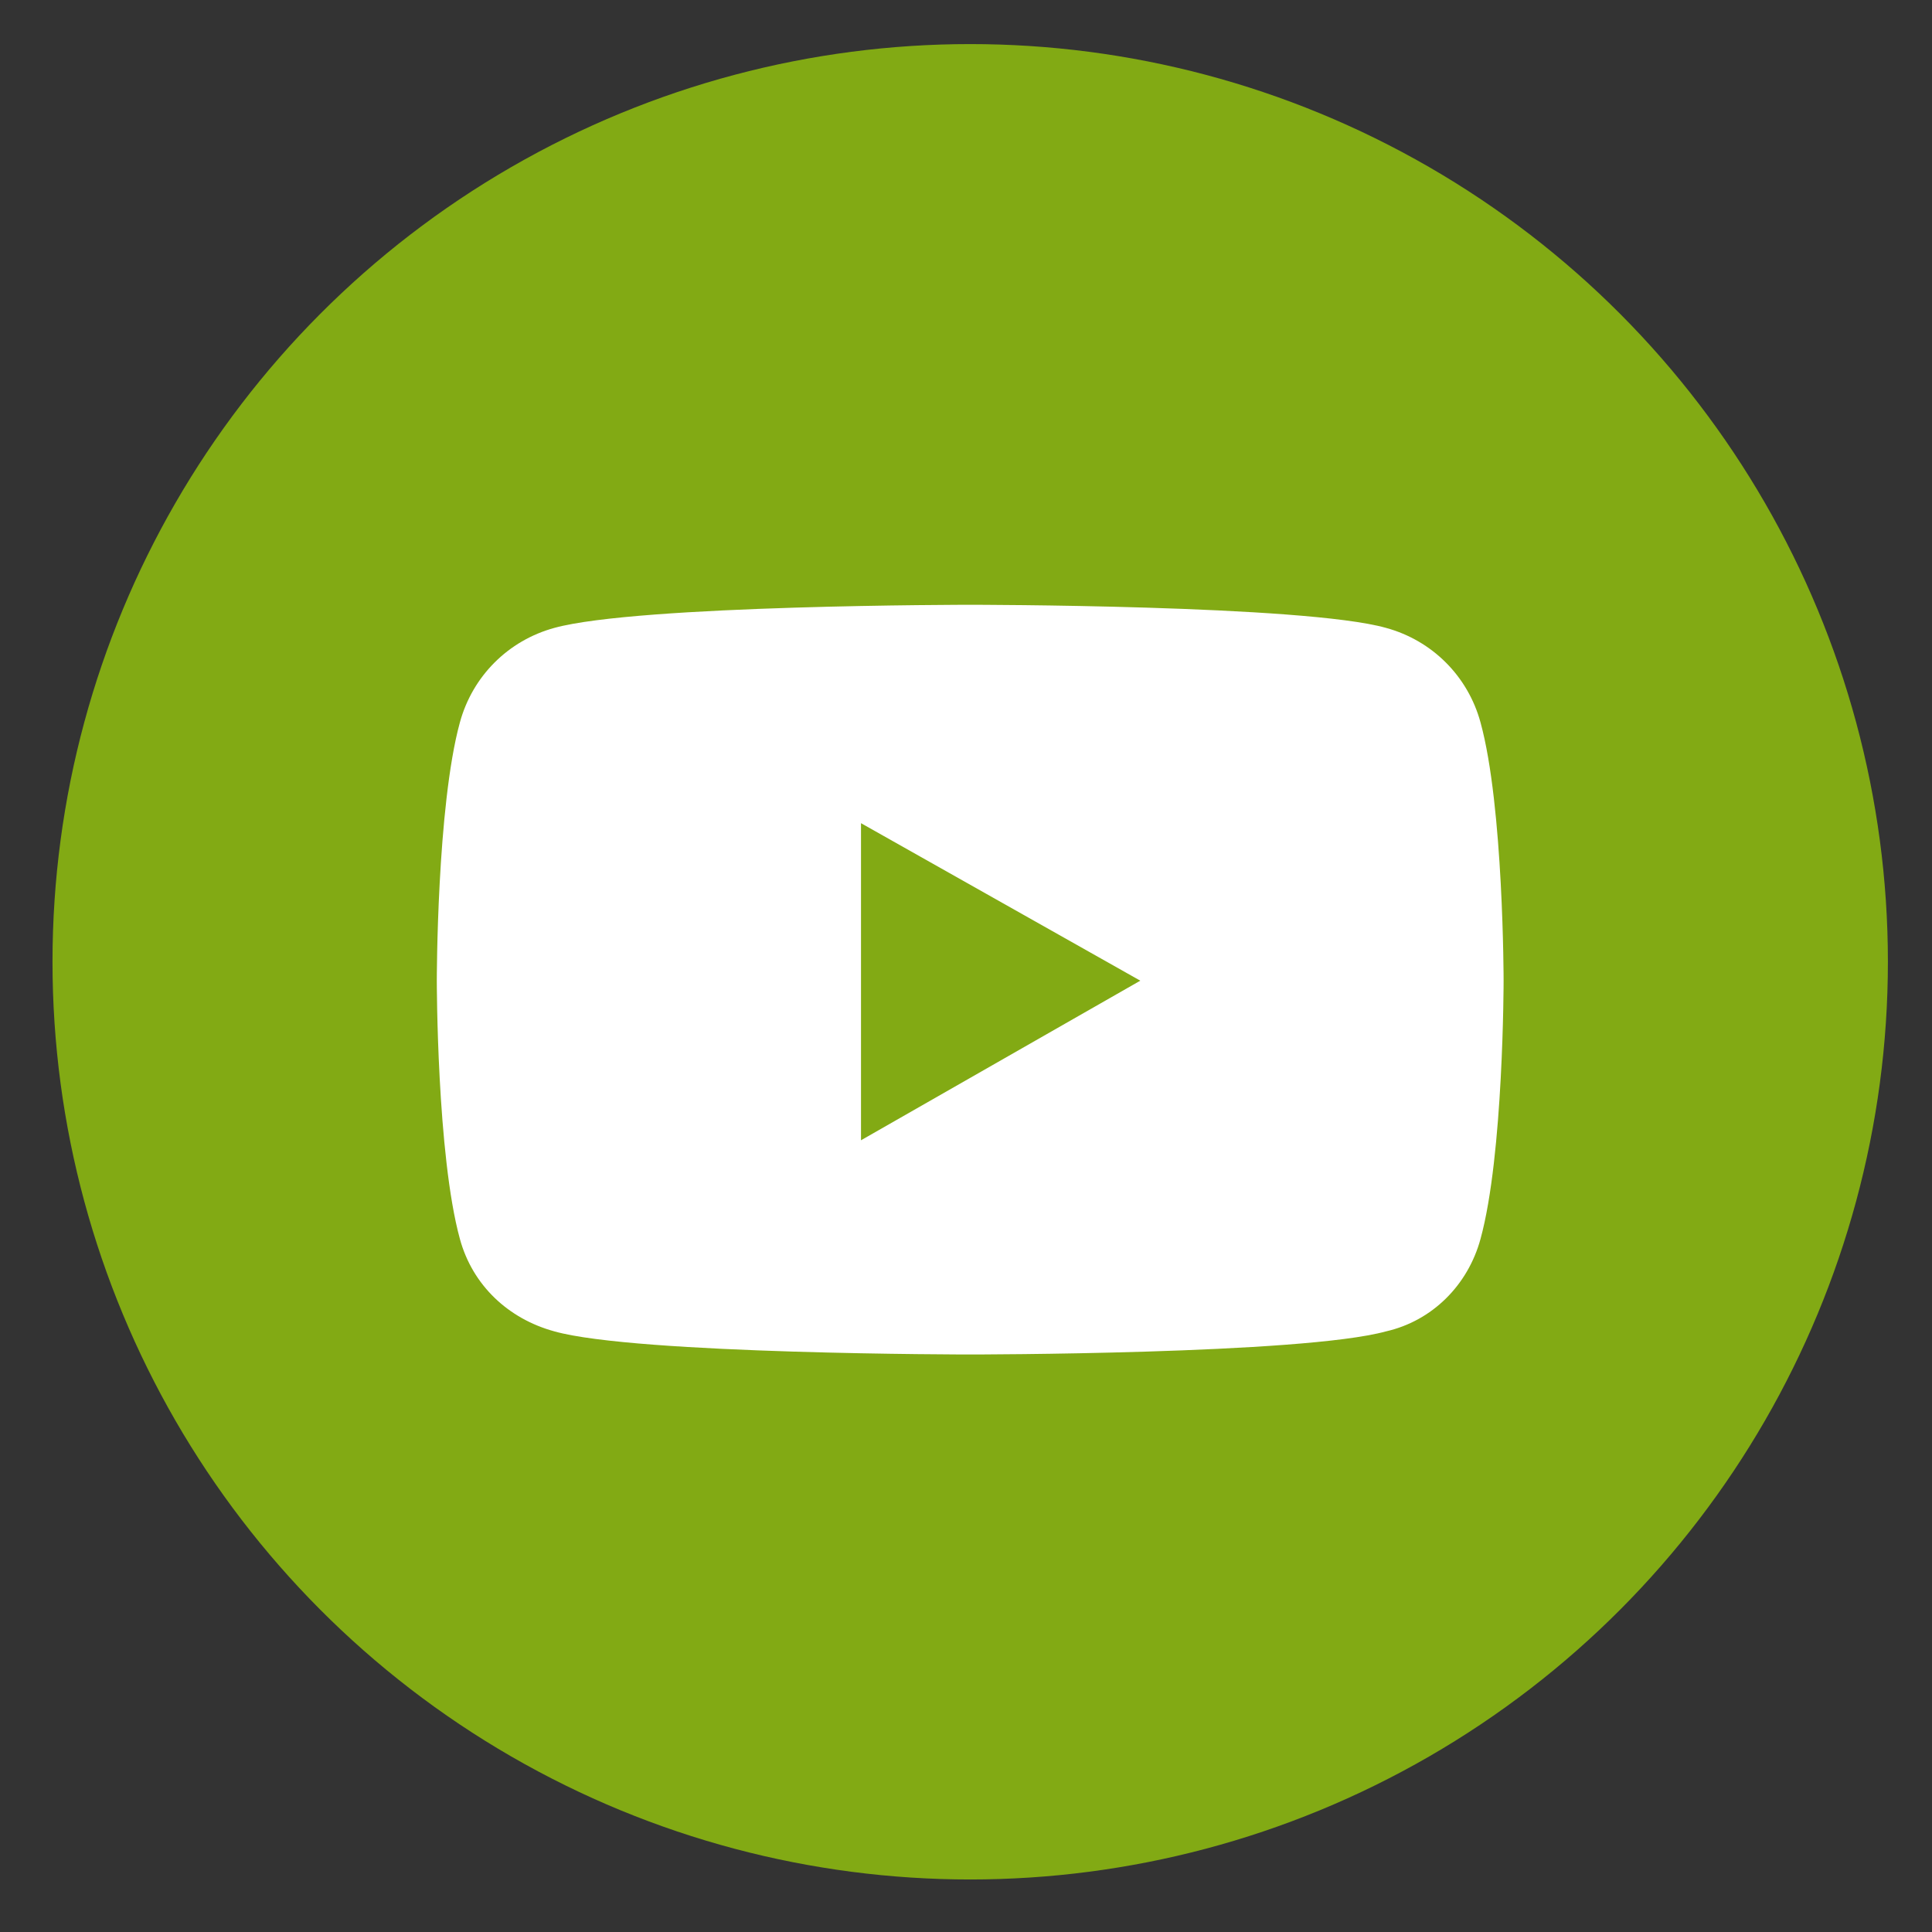
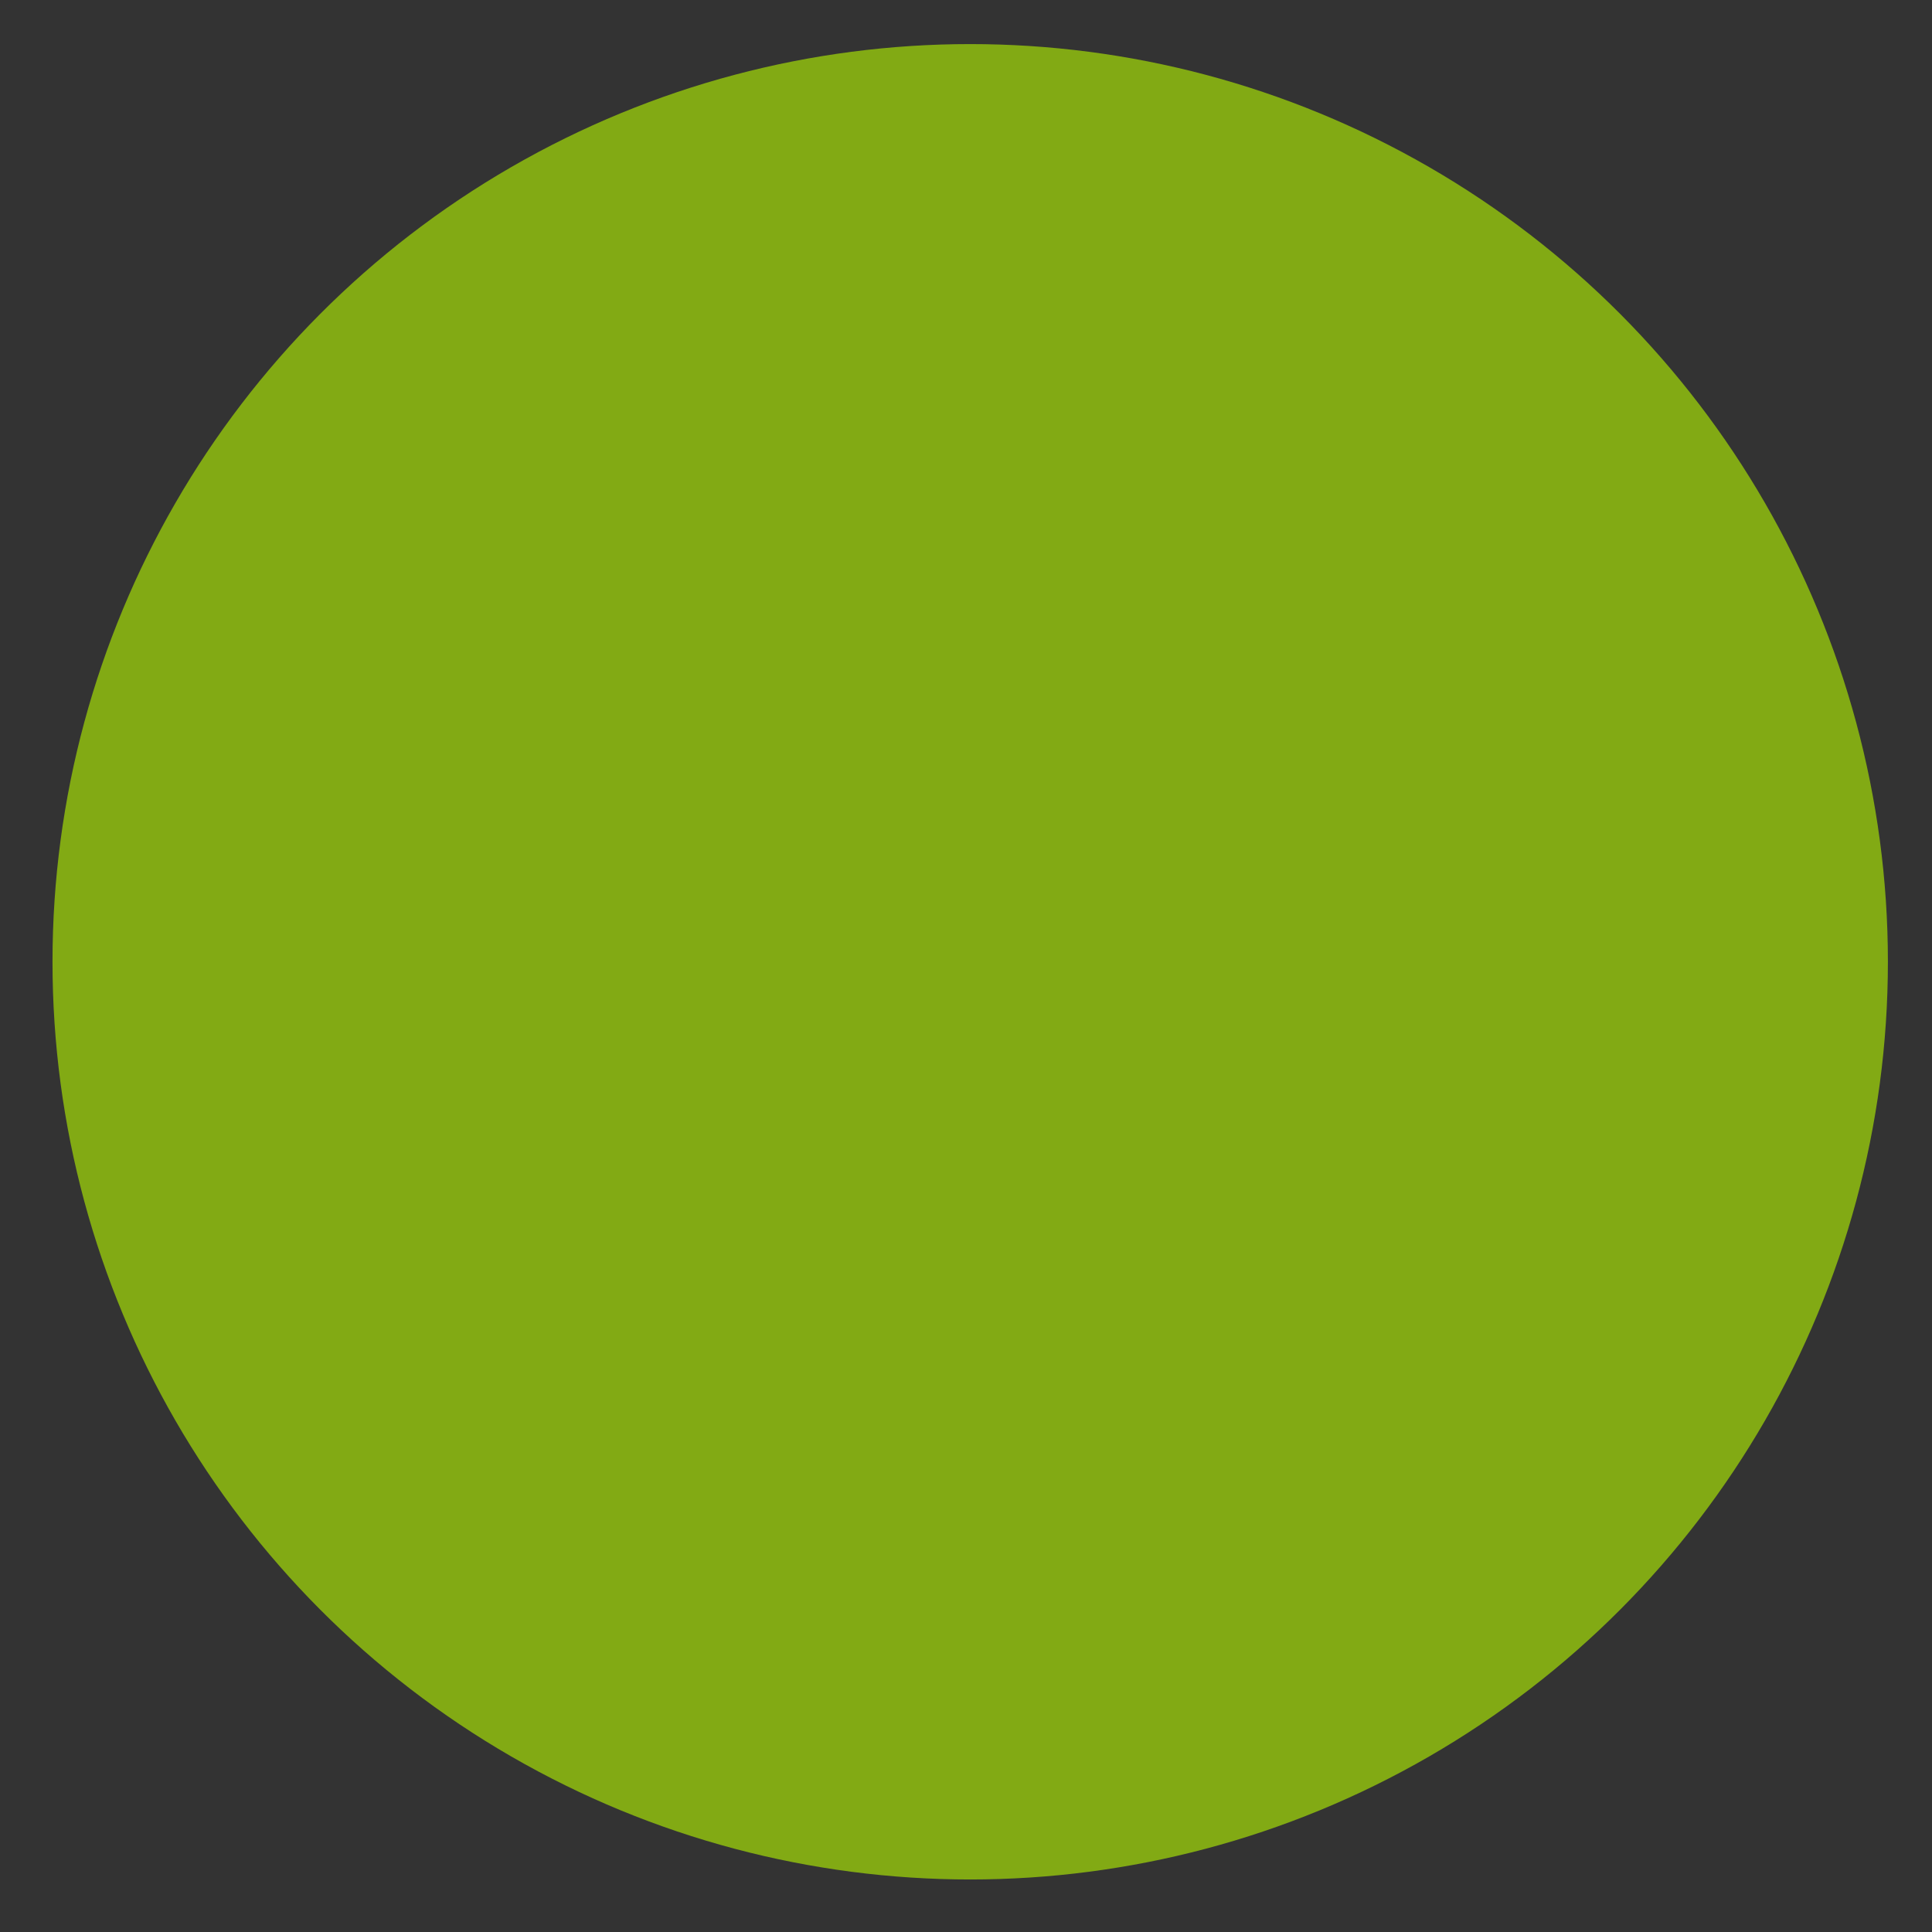
<svg xmlns="http://www.w3.org/2000/svg" version="1.1" id="Ebene_1" x="0px" y="0px" viewBox="0 0 92 92" style="enable-background:new 0 0 92 92;" xml:space="preserve">
  <rect x="0" y="0" width="92" height="92" fill="#333333" stroke="none" />
  <style type="text/css">
	.st0{fill:#82AA14;}
	.st1{enable-background:new    ;}
	.st2{fill:#FFFFFF;}
</style>
  <g id="Gruppe_704" transform="translate(-560 -1425.301)">
    <circle id="Ellipse_83" class="st0" cx="606.2" cy="1471.1" r="43.7" />
    <g class="st1">
-       <path class="st2" d="M631.6,1472c0,0,0,8.3-1.1,12.3c-0.6,2.2-2.3,3.9-4.5,4.4c-4,1.1-19.8,1.1-19.8,1.1s-15.9,0-19.8-1.1    c-2.2-0.6-3.9-2.2-4.5-4.4c-1.1-4-1.1-12.3-1.1-12.3s0-8.3,1.1-12.3c0.6-2.2,2.3-3.9,4.5-4.5c4-1.1,19.8-1.1,19.8-1.1    s15.9,0,19.8,1.1c2.2,0.6,3.9,2.3,4.5,4.5C631.6,1463.7,631.6,1472,631.6,1472z M614.3,1472l-13.3-7.5v15.1L614.3,1472z" />
-     </g>
+       </g>
  </g>
</svg>